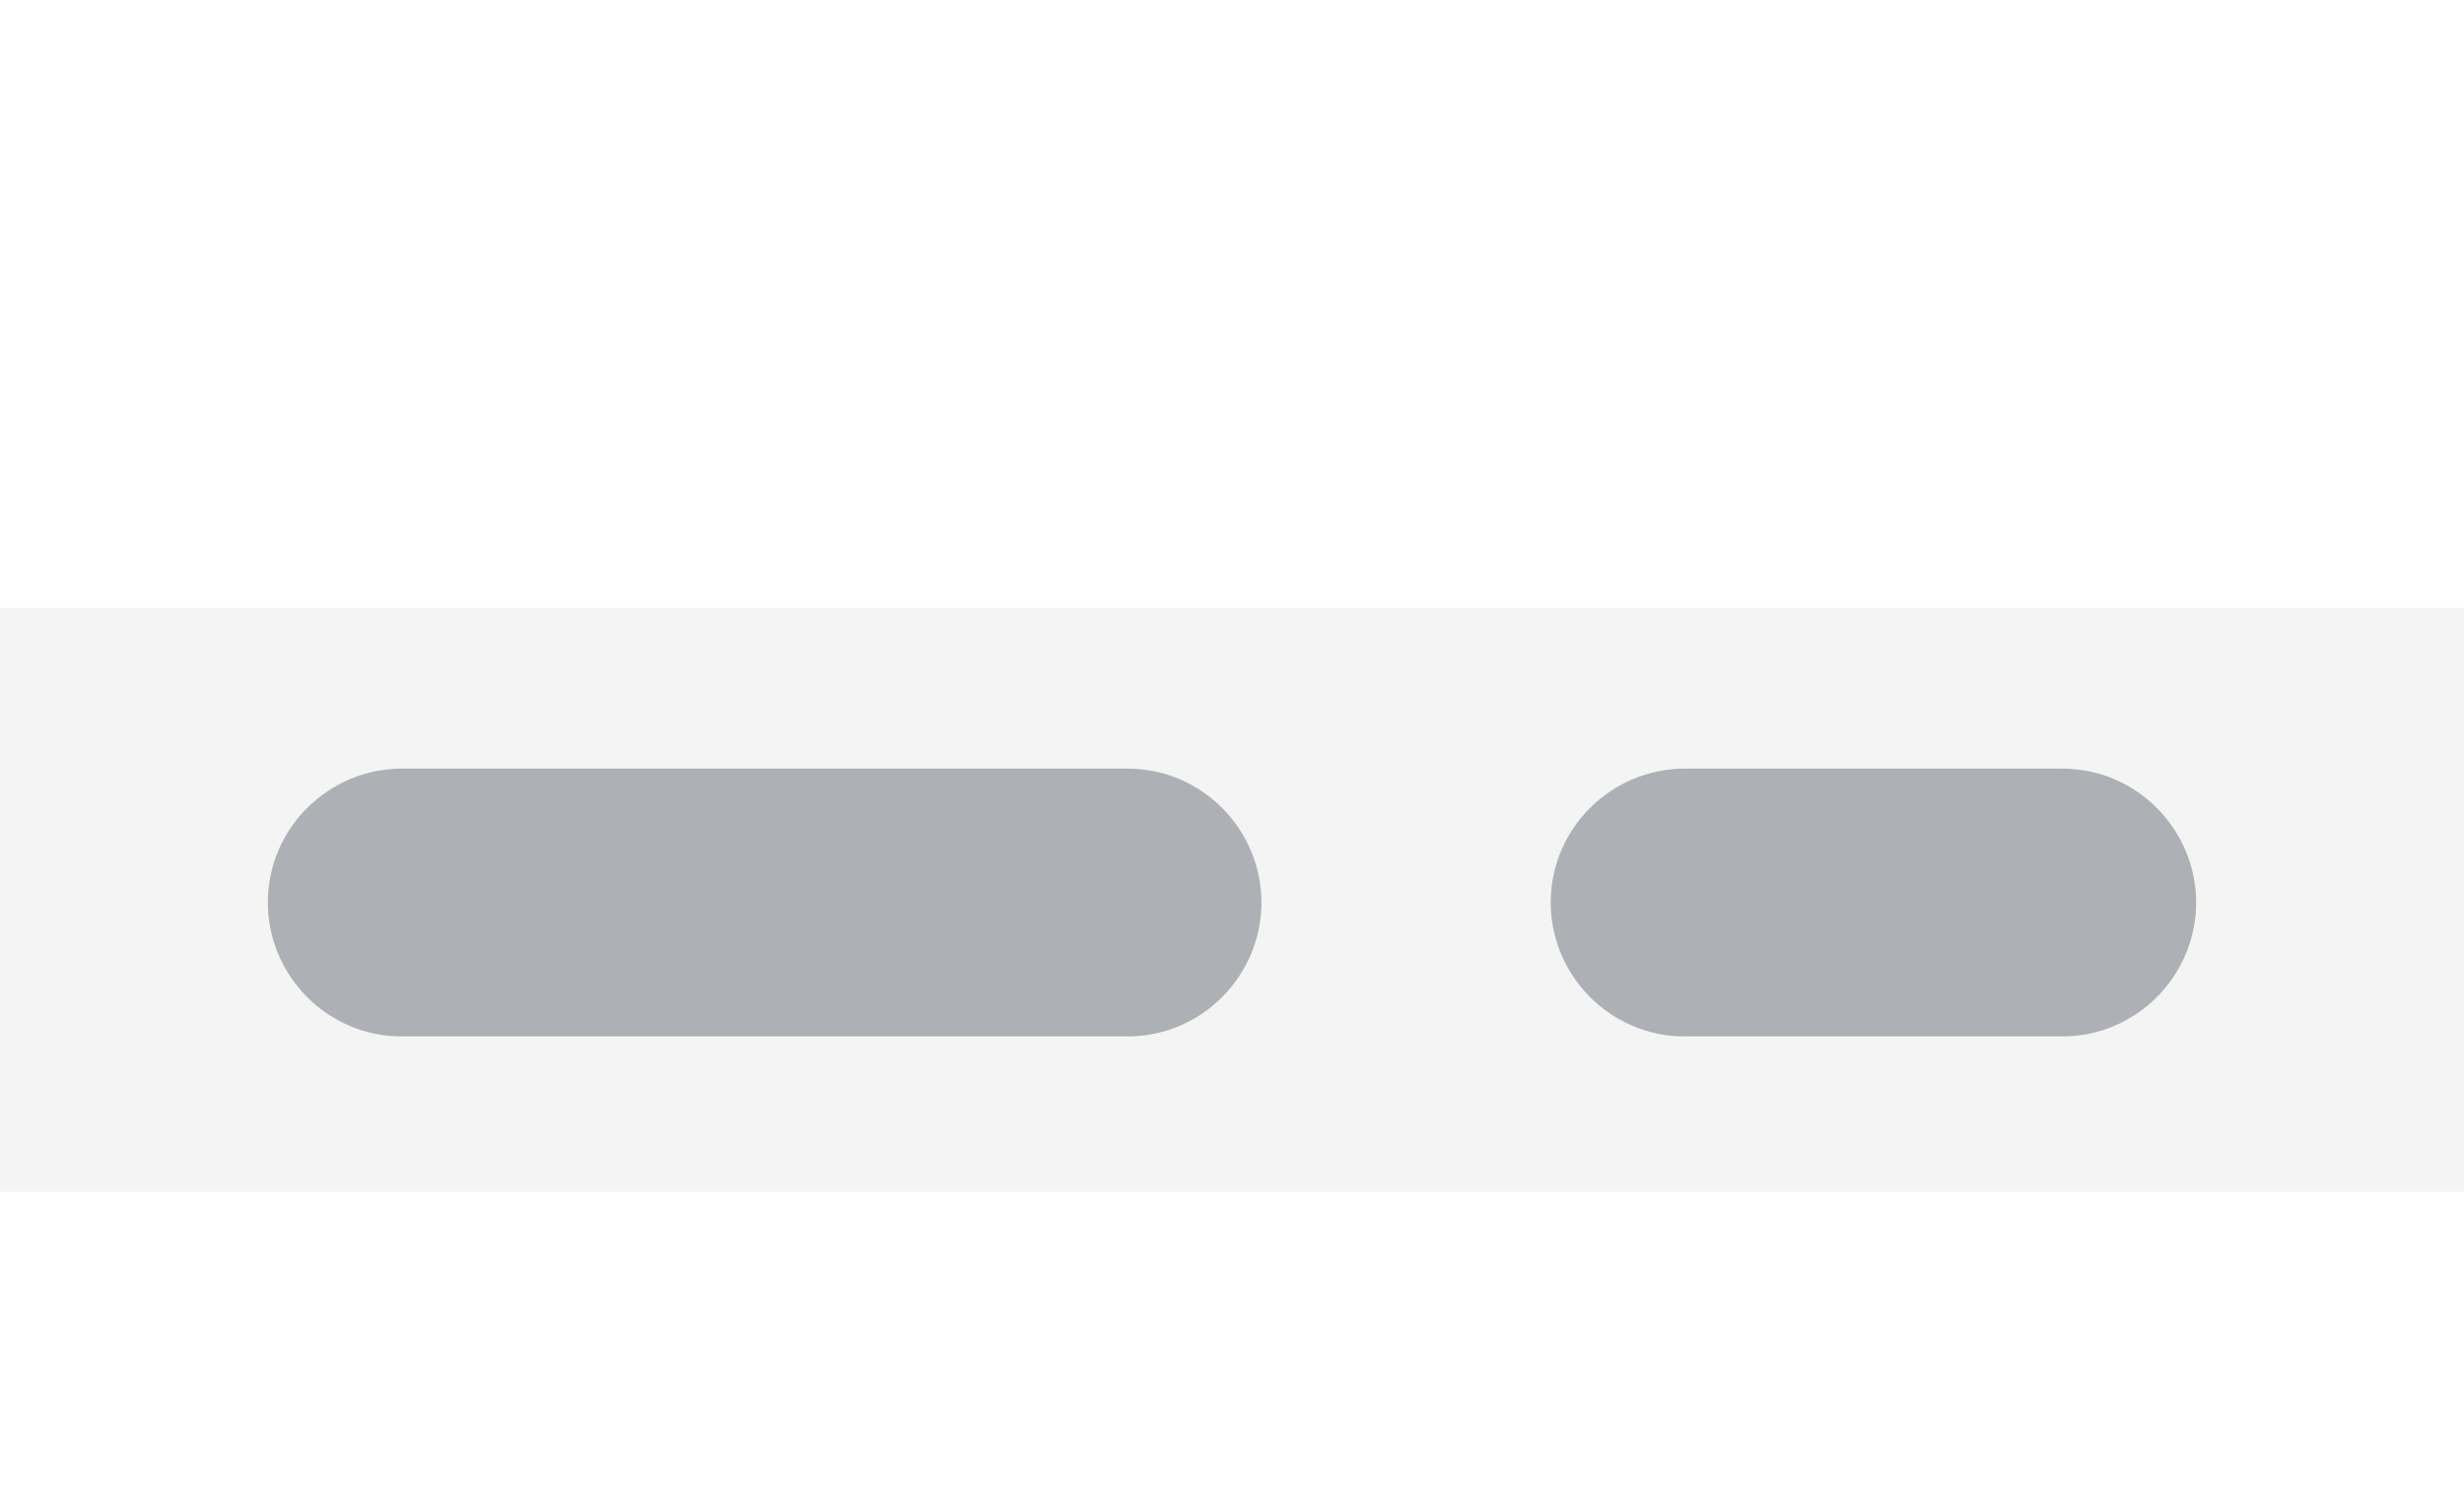
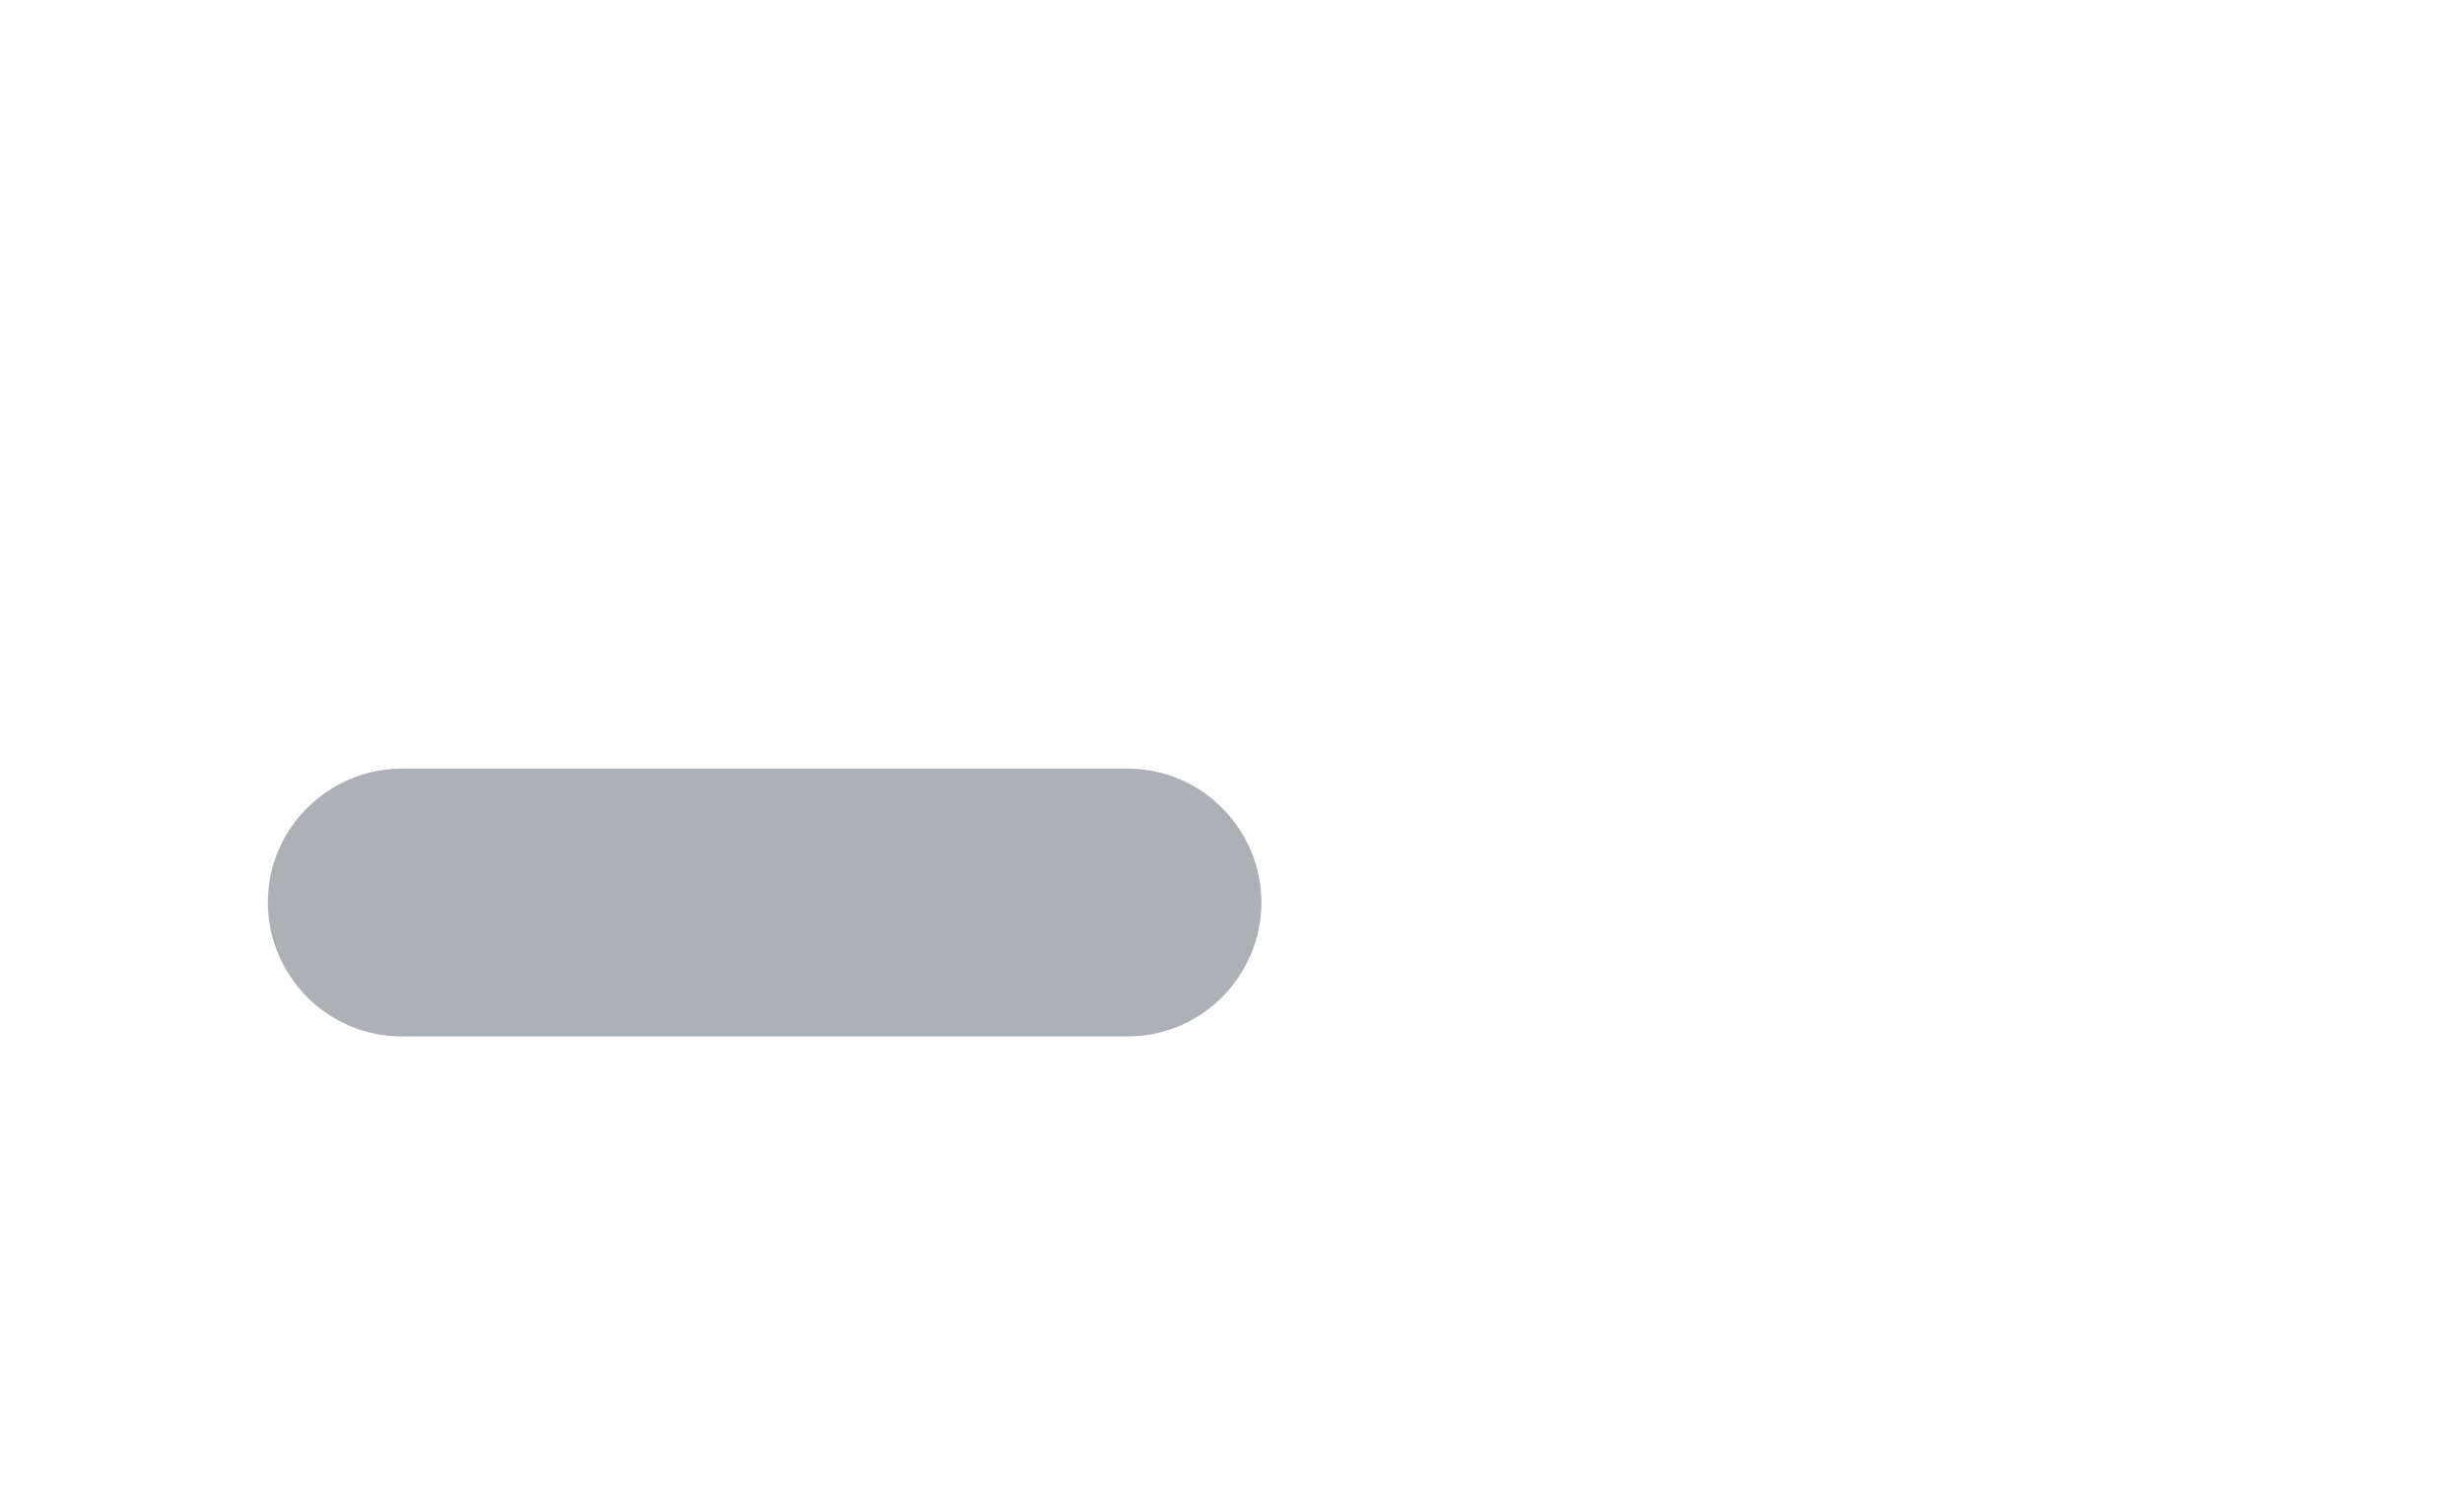
<svg xmlns="http://www.w3.org/2000/svg" version="1.1" id="Layer_1" x="0px" y="0px" viewBox="0 0 92 56" style="enable-background:new 0 0 92 56;" xml:space="preserve">
  <style type="text/css">
	.st0{fill:#FFFFFF;}
	.st1{fill:#F4F4F4;}
	.st2{fill:#ADB1B5;}
</style>
-   <path class="st0" d="M0,0h92v56H0V0z" />
  <path class="st0" d="M4,0h84c2.2,0,4,1.8,4,4v48c0,2.2-1.8,4-4,4H4c-2.2,0-4-1.8-4-4V4C0,1.8,1.8,0,4,0z" />
-   <path class="st1" d="M0,44.5V22.7h92v21.8H0z" />
  <g>
    <path class="st2" d="M42.1,38.7H15c-2.8,0-5-2.3-5-5l0,0c0-2.8,2.3-5,5-5h27.1c2.8,0,5,2.3,5,5l0,0C47.1,36.4,44.9,38.7,42.1,38.7z   " />
-     <path class="st2" d="M77,38.7H62.9c-2.8,0-5-2.3-5-5l0,0c0-2.8,2.3-5,5-5H77c2.8,0,5,2.3,5,5l0,0C82,36.4,79.8,38.7,77,38.7z" />
  </g>
</svg>